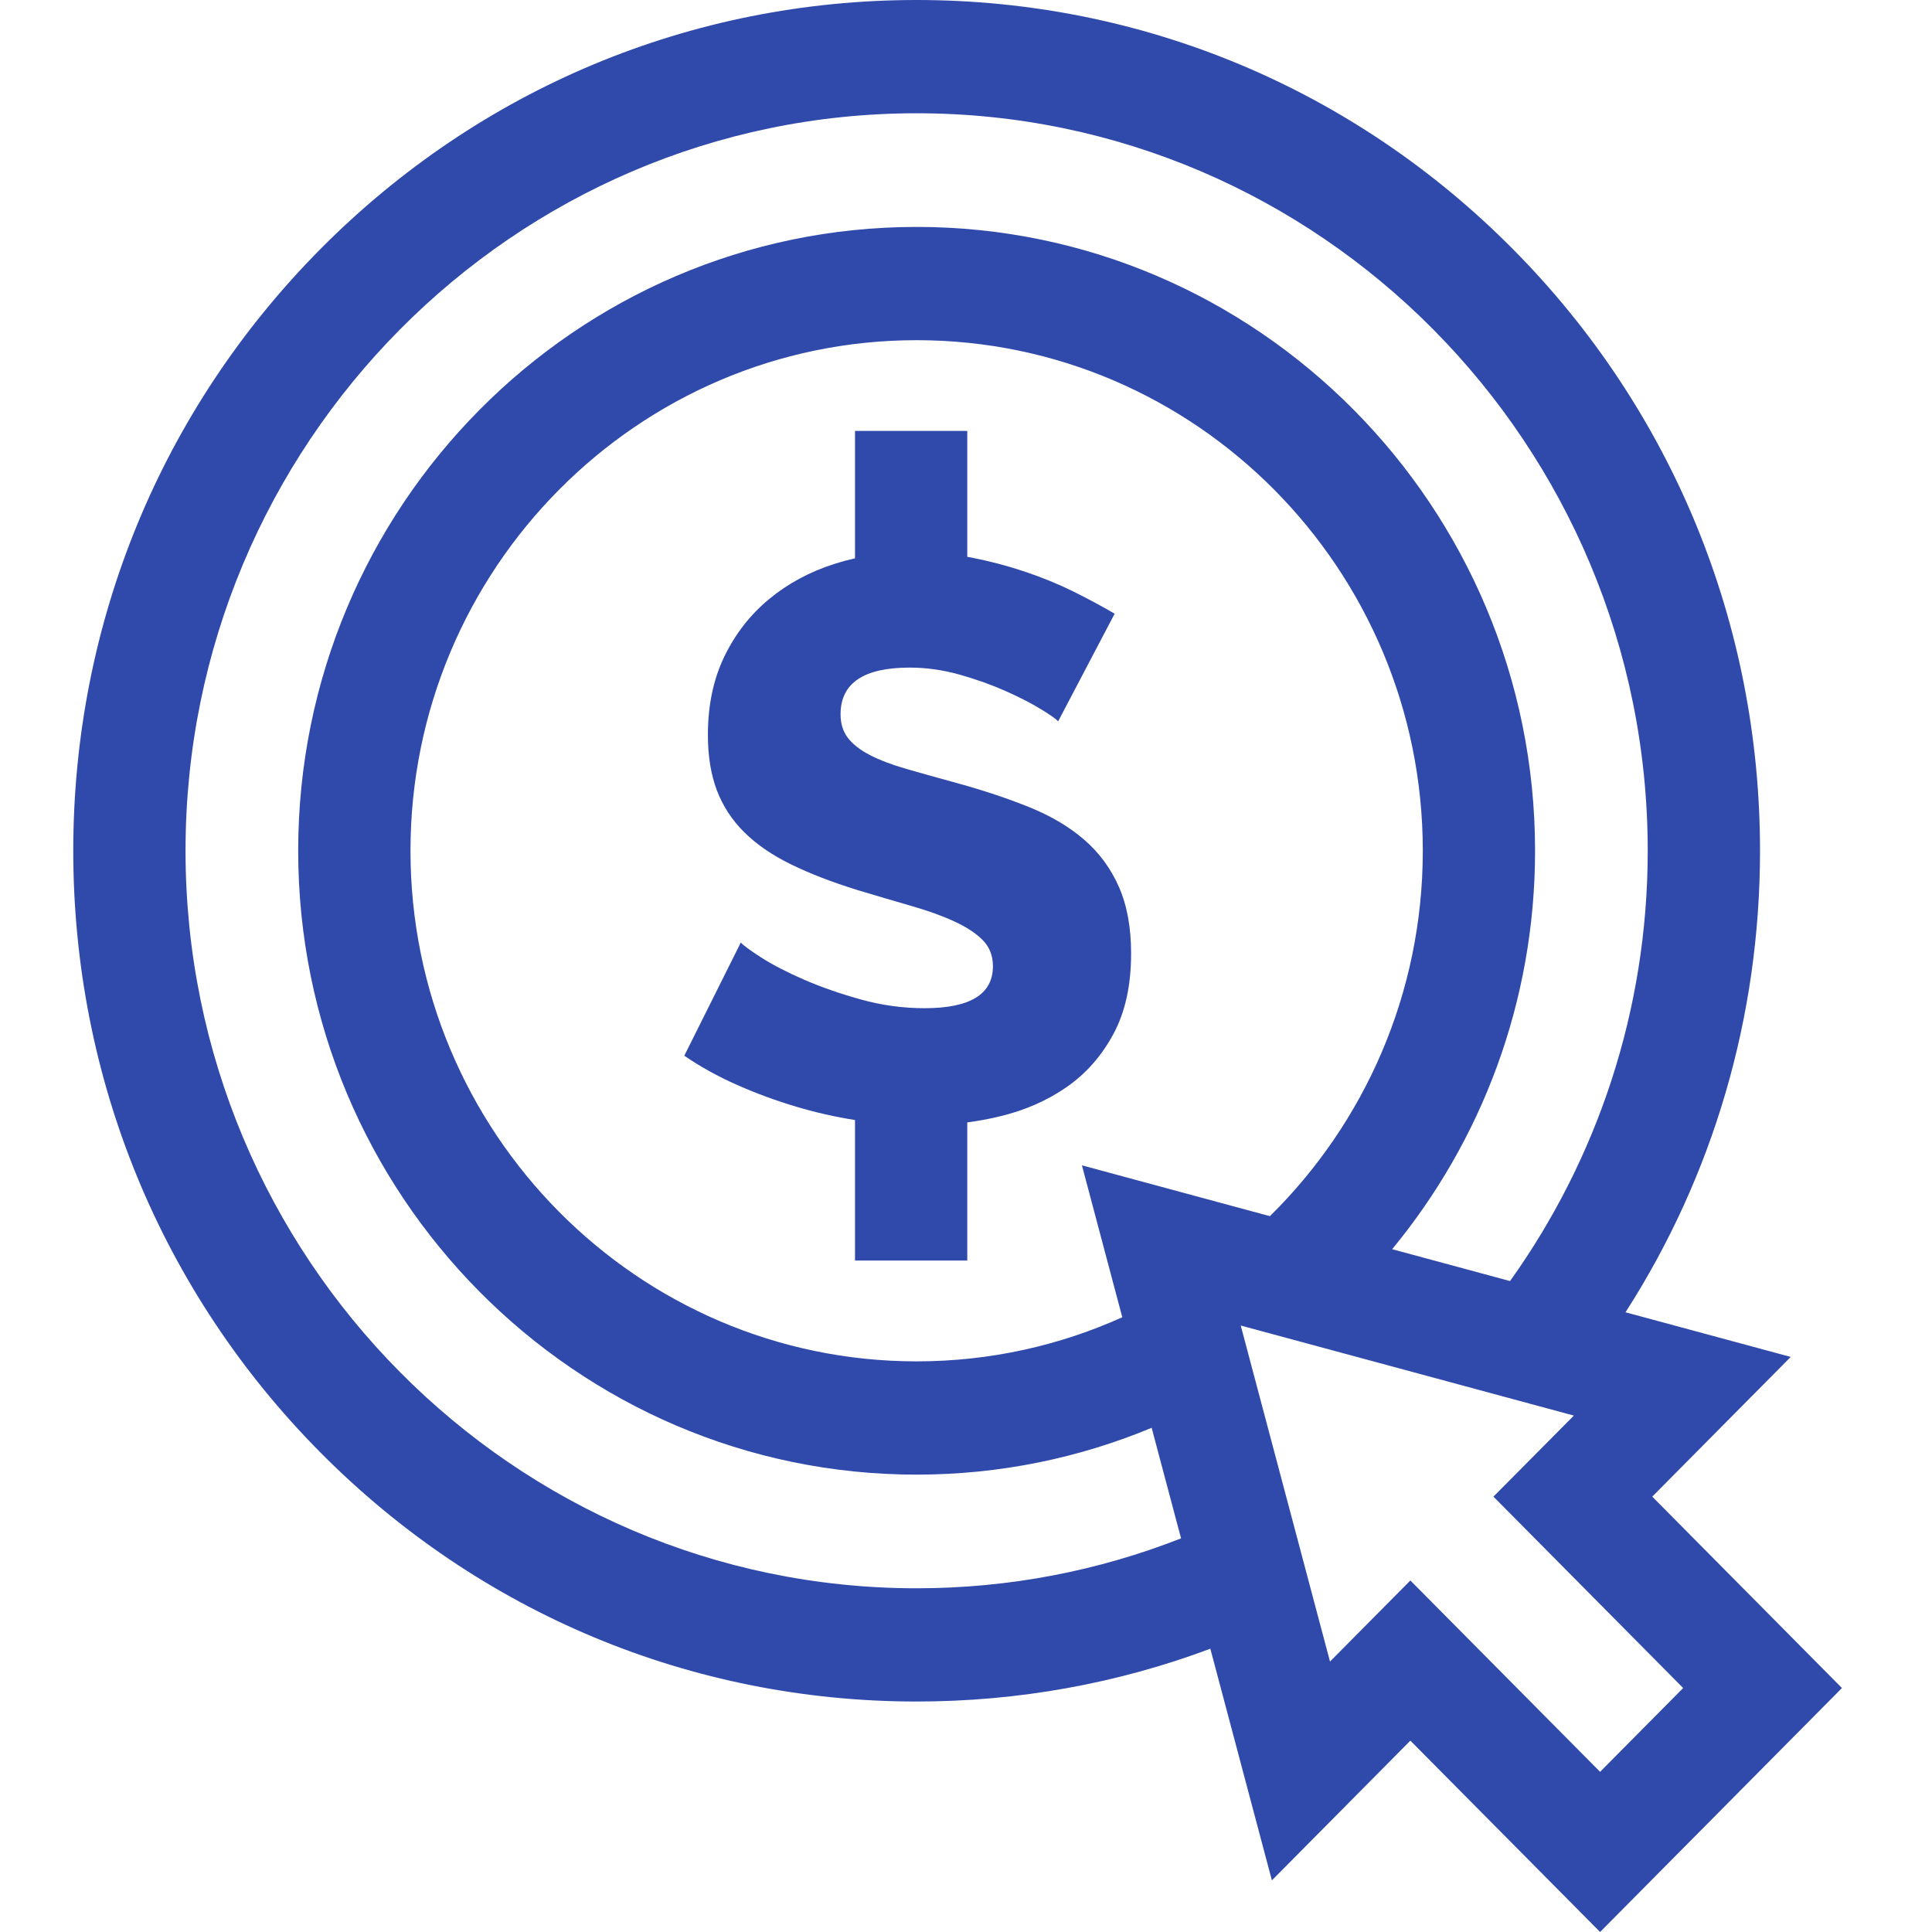
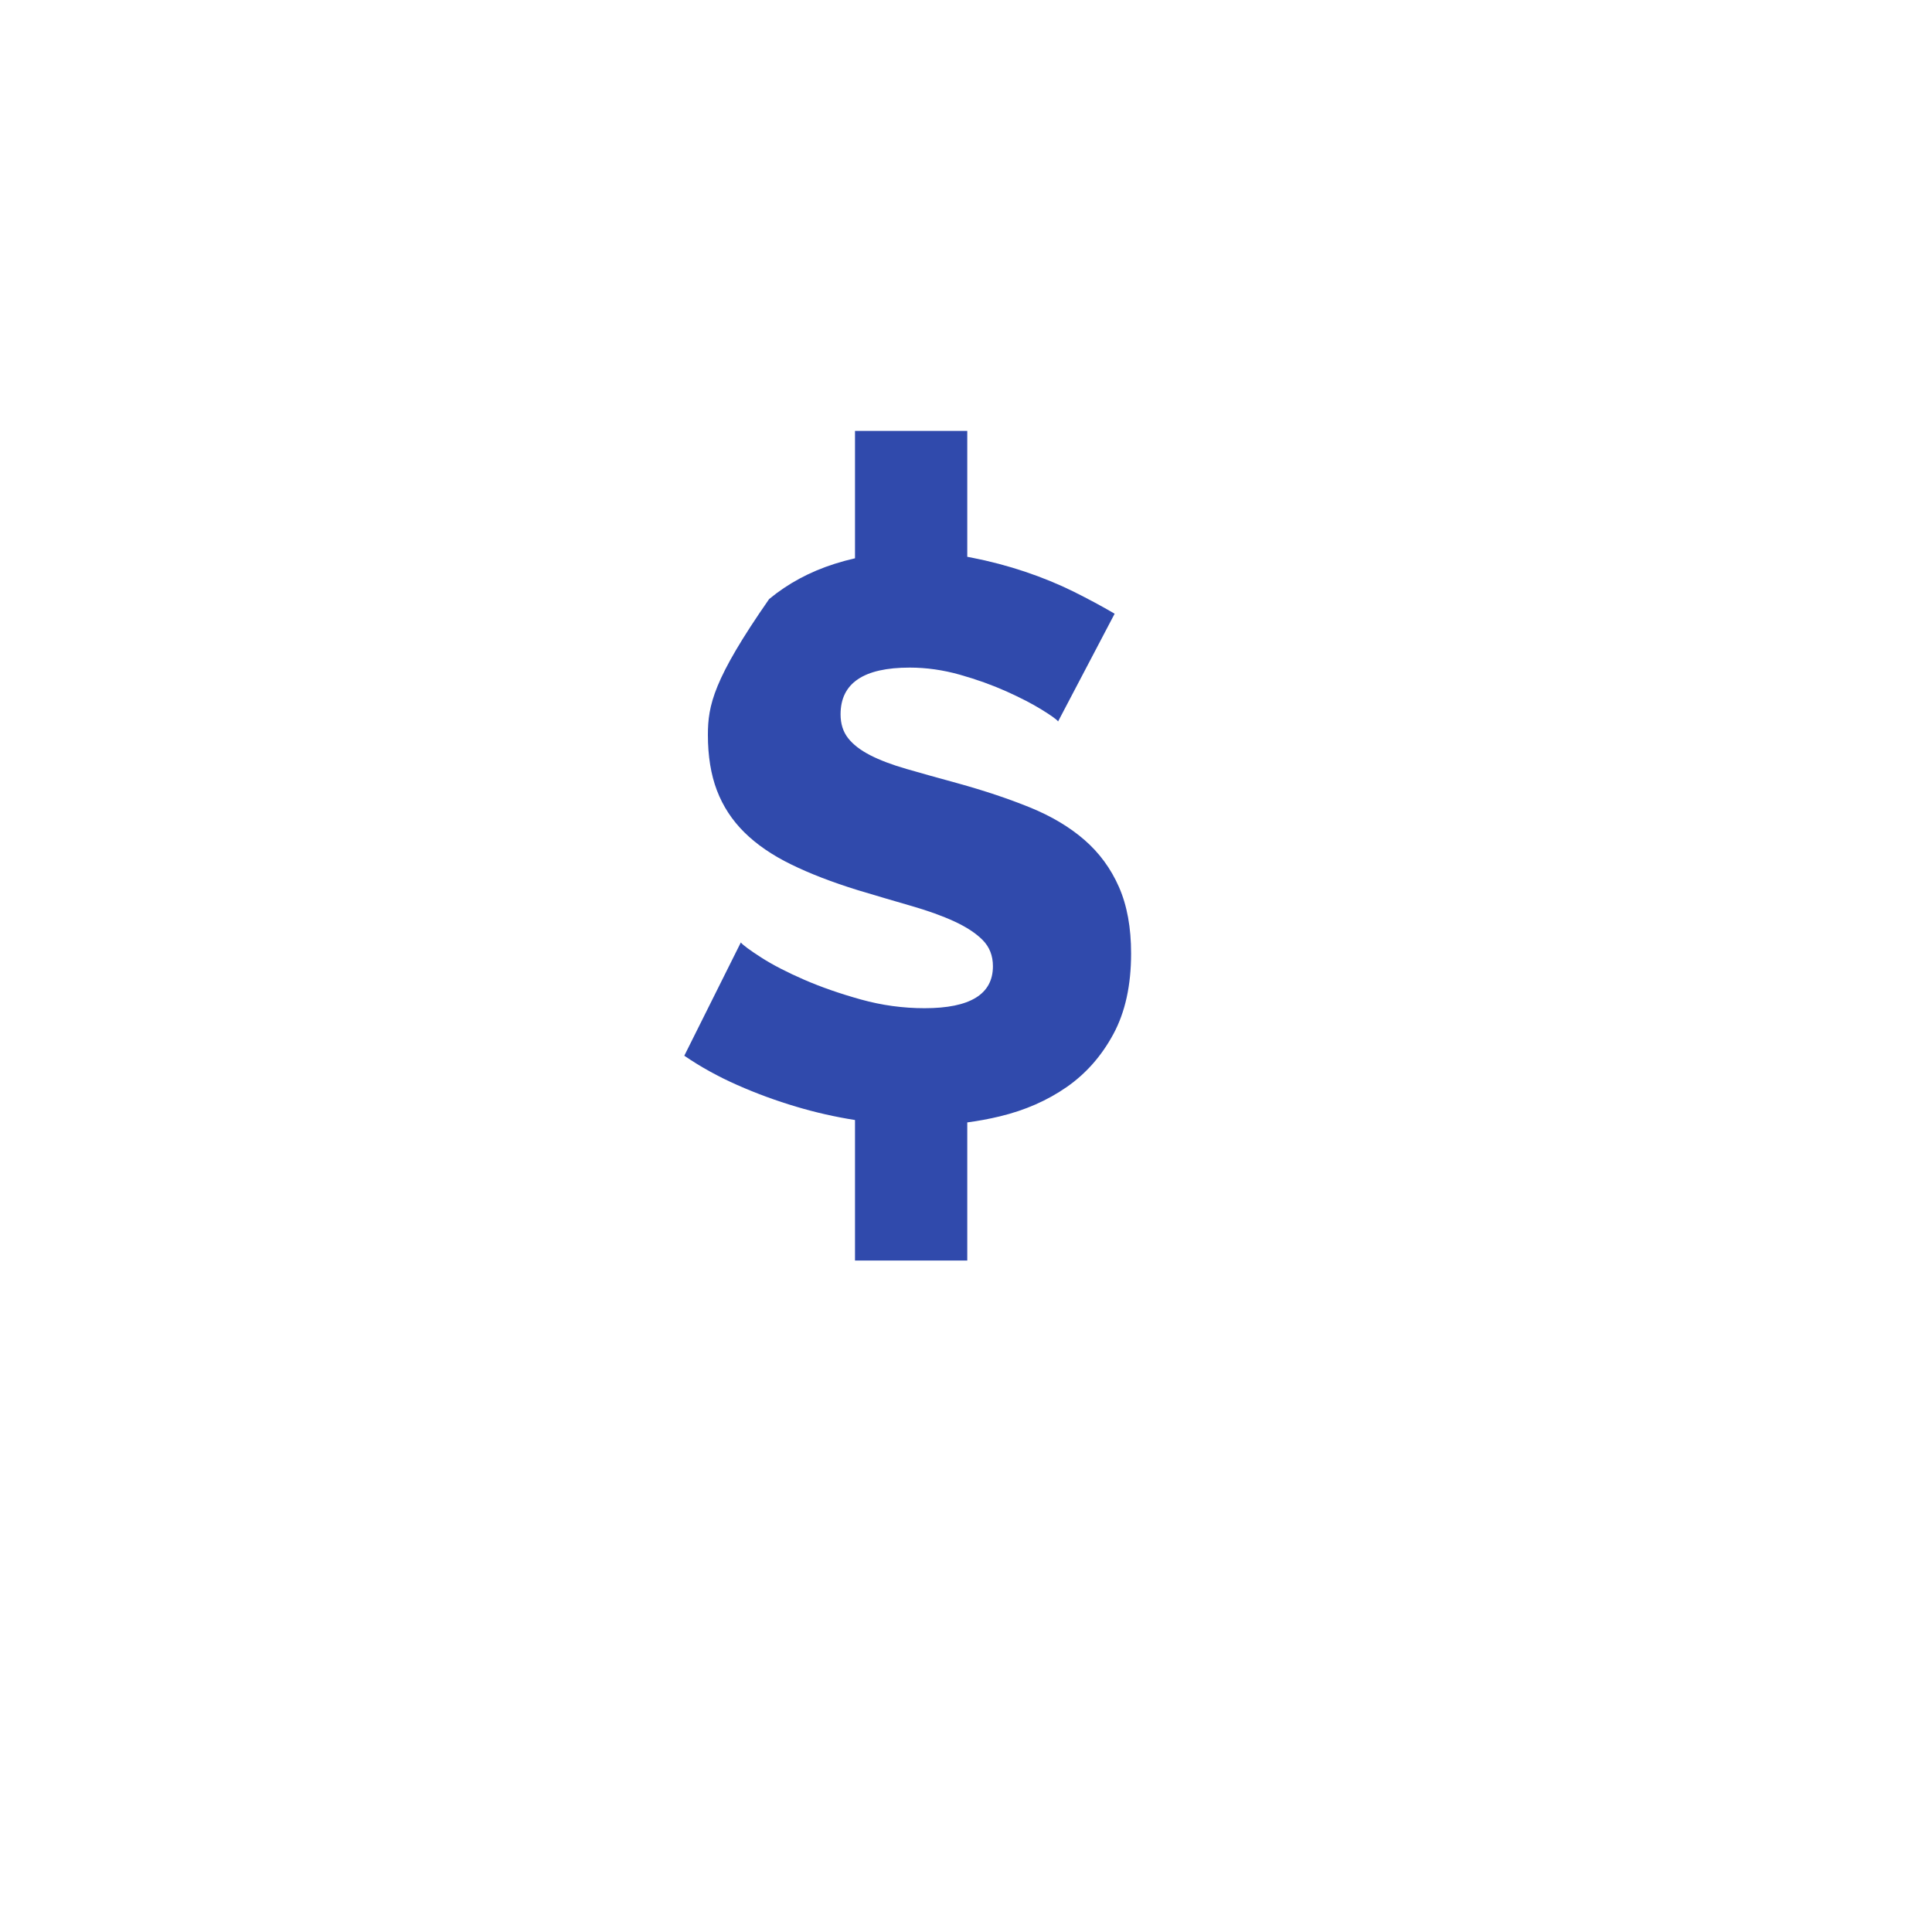
<svg xmlns="http://www.w3.org/2000/svg" width="64" height="64" viewBox="0 0 64 64" fill="none">
-   <path d="M37.067 29.383C36.798 28.771 36.416 28.251 35.922 27.822C35.428 27.393 34.825 27.035 34.115 26.746C33.403 26.457 32.606 26.191 31.721 25.946C31.08 25.771 30.515 25.613 30.031 25.473C29.545 25.333 29.142 25.18 28.82 25.014C28.499 24.848 28.256 24.66 28.093 24.45C27.928 24.24 27.845 23.977 27.845 23.663C27.845 22.63 28.609 22.115 30.135 22.115C30.689 22.115 31.244 22.194 31.799 22.351C32.354 22.508 32.866 22.692 33.334 22.901C33.802 23.112 34.193 23.313 34.504 23.506C34.816 23.698 34.999 23.829 35.051 23.898L36.924 20.33C36.507 20.085 36.052 19.841 35.558 19.595C35.064 19.351 34.53 19.132 33.958 18.939C33.386 18.747 32.788 18.589 32.163 18.467C32.123 18.459 32.083 18.452 32.043 18.445C32.043 18.445 32.043 18.445 32.042 18.445V14.274H28.323V18.494C28.095 18.546 27.871 18.607 27.65 18.677C26.826 18.939 26.103 19.328 25.478 19.845C24.854 20.361 24.36 20.995 23.995 21.747C23.632 22.499 23.45 23.366 23.45 24.345C23.45 25.045 23.549 25.657 23.748 26.182C23.948 26.706 24.25 27.17 24.658 27.573C25.066 27.976 25.582 28.33 26.207 28.635C26.831 28.941 27.567 29.225 28.417 29.488C29.058 29.68 29.652 29.856 30.199 30.013C30.746 30.171 31.218 30.341 31.617 30.525C32.015 30.709 32.328 30.914 32.553 31.141C32.778 31.369 32.892 31.658 32.892 32.007C32.892 32.935 32.137 33.398 30.628 33.398C29.918 33.398 29.215 33.303 28.521 33.11C27.827 32.917 27.199 32.698 26.636 32.453C26.072 32.208 25.599 31.964 25.217 31.719C24.837 31.474 24.611 31.308 24.541 31.22L22.668 34.972C23.206 35.34 23.791 35.664 24.424 35.943C25.057 36.223 25.712 36.464 26.388 36.664C27.019 36.852 27.662 36.998 28.323 37.102V41.757H32.042V37.181C32.042 37.181 32.042 37.181 32.042 37.181C32.408 37.133 32.769 37.066 33.125 36.98C33.958 36.779 34.694 36.456 35.337 36.009C35.978 35.562 36.493 34.977 36.884 34.251C37.275 33.525 37.469 32.637 37.469 31.588C37.47 30.731 37.336 29.996 37.067 29.383Z" fill="#304AAC" />
-   <path d="M54.733 49.578L59.32 44.95L53.847 43.471C56.746 38.956 58.303 33.69 58.303 28.182C58.303 20.655 55.396 13.578 50.12 8.255C44.843 2.932 37.827 0 30.364 0C22.903 0 15.887 2.932 10.61 8.255C5.333 13.578 2.427 20.655 2.427 28.182C2.427 35.71 5.333 42.788 10.61 48.111C15.887 53.434 22.903 56.365 30.364 56.365C33.738 56.365 37.022 55.766 40.094 54.616L42.133 62.289L46.72 57.661L53.005 64L61.017 55.918L54.733 49.578ZM30.364 52.614C17.011 52.614 6.146 41.654 6.146 28.182C6.146 14.712 17.011 3.752 30.364 3.752C43.718 3.752 54.583 14.712 54.583 28.182C54.583 33.498 52.891 38.422 50.022 42.437L46.117 41.381C49.072 37.799 50.851 33.196 50.851 28.182C50.851 16.787 41.662 7.517 30.364 7.517C19.068 7.517 9.878 16.787 9.878 28.182C9.878 39.579 19.068 48.849 30.364 48.849C33.119 48.849 35.749 48.297 38.15 47.298L39.124 50.96C36.406 52.028 33.451 52.614 30.364 52.614ZM35.84 38.603L37.177 43.636C35.094 44.575 32.788 45.097 30.364 45.097C21.119 45.097 13.598 37.51 13.598 28.182C13.598 18.856 21.119 11.269 30.364 11.269C39.611 11.269 47.132 18.856 47.132 28.182C47.132 32.922 45.19 37.212 42.067 40.287L35.84 38.603ZM53.005 58.694L46.72 52.355L44.058 55.041L41.101 43.91L52.136 46.893L49.472 49.578L55.757 55.918L53.005 58.694Z" fill="#304AAC" />
+   <path d="M37.067 29.383C36.798 28.771 36.416 28.251 35.922 27.822C35.428 27.393 34.825 27.035 34.115 26.746C33.403 26.457 32.606 26.191 31.721 25.946C31.08 25.771 30.515 25.613 30.031 25.473C29.545 25.333 29.142 25.18 28.82 25.014C28.499 24.848 28.256 24.66 28.093 24.45C27.928 24.24 27.845 23.977 27.845 23.663C27.845 22.63 28.609 22.115 30.135 22.115C30.689 22.115 31.244 22.194 31.799 22.351C32.354 22.508 32.866 22.692 33.334 22.901C33.802 23.112 34.193 23.313 34.504 23.506C34.816 23.698 34.999 23.829 35.051 23.898L36.924 20.33C36.507 20.085 36.052 19.841 35.558 19.595C35.064 19.351 34.53 19.132 33.958 18.939C33.386 18.747 32.788 18.589 32.163 18.467C32.123 18.459 32.083 18.452 32.043 18.445C32.043 18.445 32.043 18.445 32.042 18.445V14.274H28.323V18.494C28.095 18.546 27.871 18.607 27.65 18.677C26.826 18.939 26.103 19.328 25.478 19.845C23.632 22.499 23.45 23.366 23.45 24.345C23.45 25.045 23.549 25.657 23.748 26.182C23.948 26.706 24.25 27.17 24.658 27.573C25.066 27.976 25.582 28.33 26.207 28.635C26.831 28.941 27.567 29.225 28.417 29.488C29.058 29.68 29.652 29.856 30.199 30.013C30.746 30.171 31.218 30.341 31.617 30.525C32.015 30.709 32.328 30.914 32.553 31.141C32.778 31.369 32.892 31.658 32.892 32.007C32.892 32.935 32.137 33.398 30.628 33.398C29.918 33.398 29.215 33.303 28.521 33.11C27.827 32.917 27.199 32.698 26.636 32.453C26.072 32.208 25.599 31.964 25.217 31.719C24.837 31.474 24.611 31.308 24.541 31.22L22.668 34.972C23.206 35.34 23.791 35.664 24.424 35.943C25.057 36.223 25.712 36.464 26.388 36.664C27.019 36.852 27.662 36.998 28.323 37.102V41.757H32.042V37.181C32.042 37.181 32.042 37.181 32.042 37.181C32.408 37.133 32.769 37.066 33.125 36.98C33.958 36.779 34.694 36.456 35.337 36.009C35.978 35.562 36.493 34.977 36.884 34.251C37.275 33.525 37.469 32.637 37.469 31.588C37.47 30.731 37.336 29.996 37.067 29.383Z" fill="#304AAC" />
</svg>